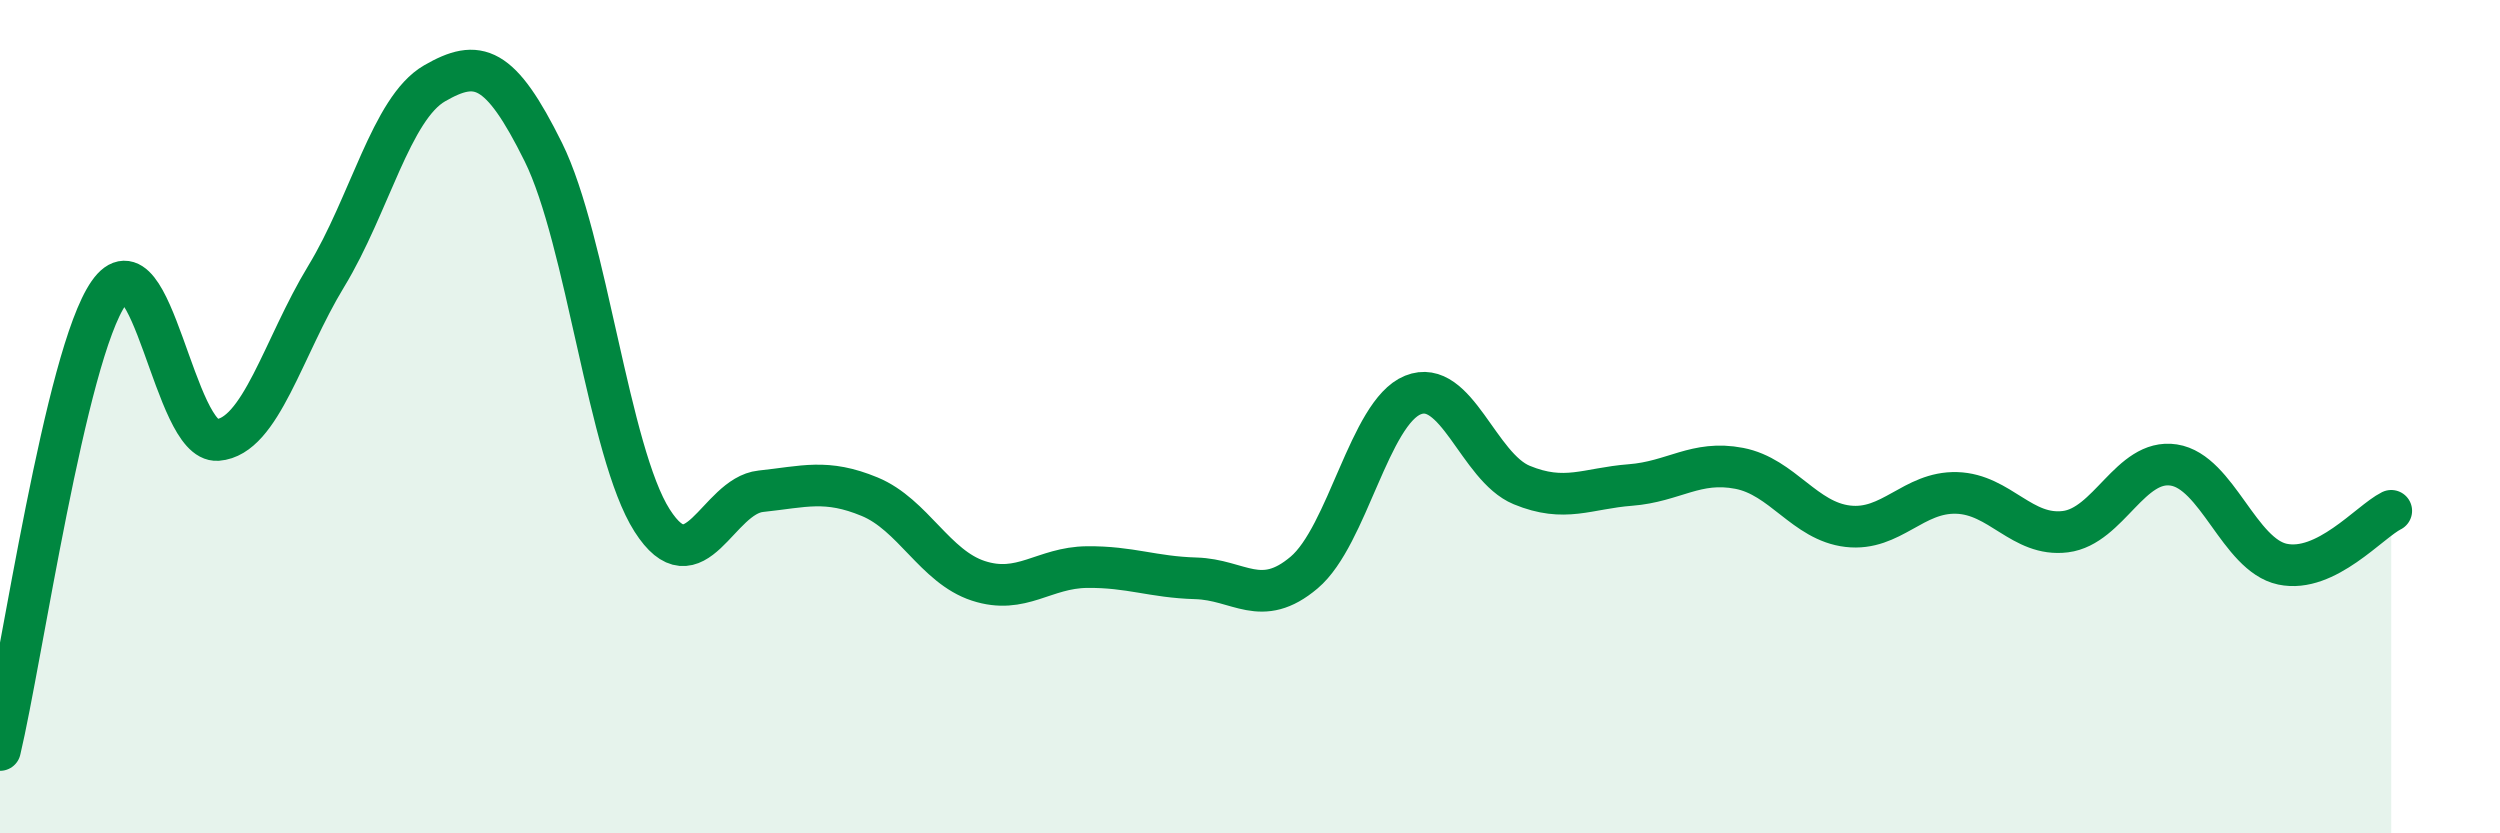
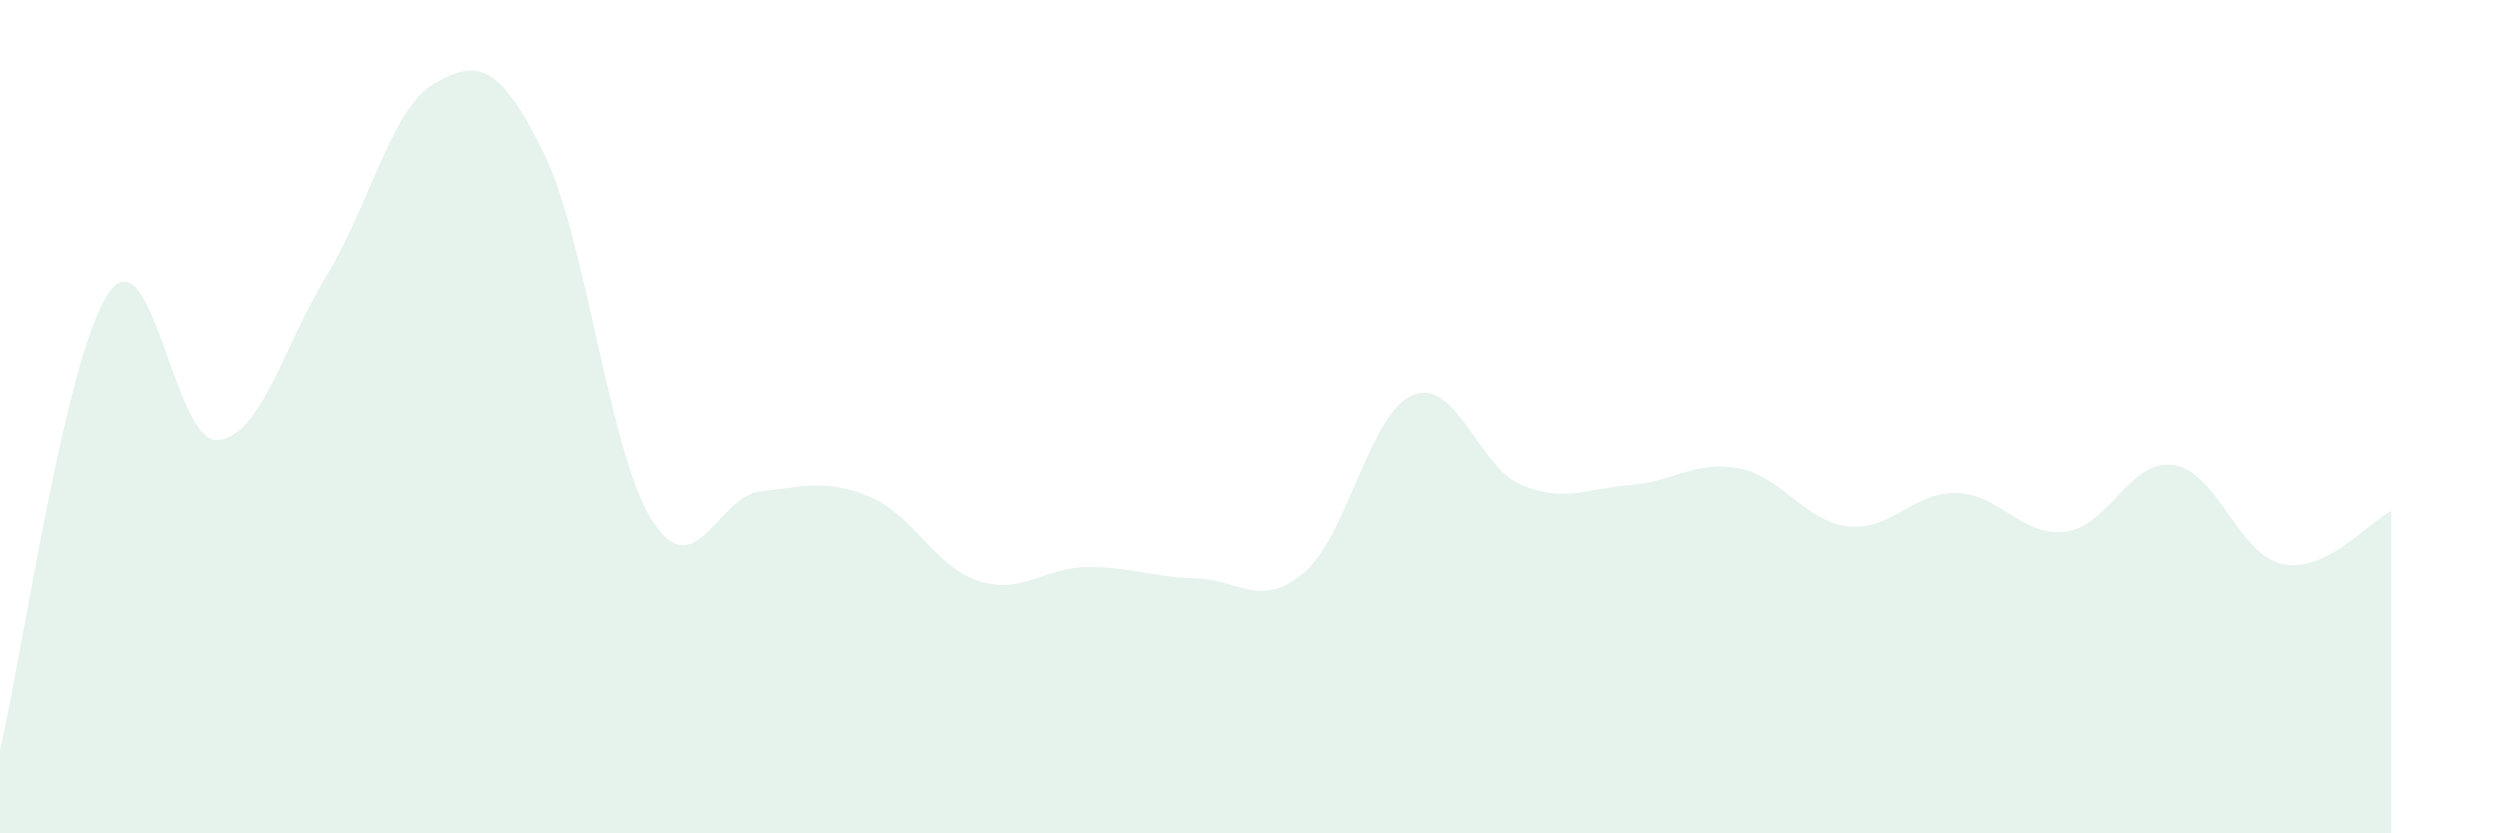
<svg xmlns="http://www.w3.org/2000/svg" width="60" height="20" viewBox="0 0 60 20">
  <path d="M 0,18 C 0.52,15.81 1.57,8.52 2.61,7.03 C 3.65,5.54 4.18,10.64 5.22,10.56 C 6.26,10.48 6.79,8.34 7.83,6.63 C 8.87,4.92 9.39,2.6 10.43,2 C 11.47,1.4 12,1.55 13.04,3.65 C 14.08,5.75 14.61,10.86 15.65,12.49 C 16.69,14.12 17.22,11.9 18.26,11.79 C 19.3,11.68 19.83,11.49 20.87,11.92 C 21.91,12.35 22.44,13.6 23.48,13.94 C 24.52,14.28 25.05,13.62 26.09,13.61 C 27.13,13.6 27.66,13.85 28.7,13.88 C 29.74,13.91 30.26,14.62 31.3,13.74 C 32.34,12.86 32.87,9.9 33.91,9.48 C 34.95,9.06 35.48,11.21 36.52,11.64 C 37.56,12.07 38.09,11.72 39.13,11.64 C 40.17,11.56 40.7,11.04 41.74,11.24 C 42.78,11.44 43.31,12.51 44.35,12.63 C 45.39,12.75 45.92,11.8 46.96,11.83 C 48,11.86 48.53,12.89 49.57,12.76 C 50.61,12.63 51.13,11 52.17,11.16 C 53.21,11.32 53.74,13.32 54.78,13.54 C 55.82,13.76 56.87,12.52 57.39,12.26L57.39 20L0 20Z" fill="#008740" opacity="0.1" stroke-linecap="round" stroke-linejoin="round" />
-   <path d="M 0,18 C 0.52,15.81 1.57,8.52 2.61,7.03 C 3.65,5.54 4.18,10.64 5.22,10.56 C 6.26,10.48 6.79,8.34 7.83,6.63 C 8.87,4.92 9.39,2.6 10.43,2 C 11.47,1.4 12,1.55 13.04,3.65 C 14.08,5.75 14.61,10.86 15.65,12.49 C 16.69,14.12 17.22,11.9 18.26,11.79 C 19.3,11.68 19.83,11.49 20.87,11.92 C 21.91,12.35 22.44,13.6 23.48,13.94 C 24.52,14.28 25.05,13.62 26.09,13.61 C 27.13,13.6 27.66,13.85 28.7,13.88 C 29.74,13.91 30.26,14.62 31.3,13.74 C 32.34,12.86 32.87,9.9 33.91,9.48 C 34.95,9.06 35.48,11.21 36.52,11.64 C 37.56,12.07 38.09,11.72 39.13,11.64 C 40.17,11.56 40.7,11.04 41.74,11.24 C 42.78,11.44 43.31,12.51 44.35,12.63 C 45.39,12.75 45.92,11.8 46.96,11.83 C 48,11.86 48.53,12.89 49.57,12.76 C 50.61,12.63 51.13,11 52.17,11.16 C 53.21,11.32 53.74,13.32 54.78,13.54 C 55.82,13.76 56.87,12.52 57.39,12.26" stroke="#008740" stroke-width="1" fill="none" stroke-linecap="round" stroke-linejoin="round" />
</svg>